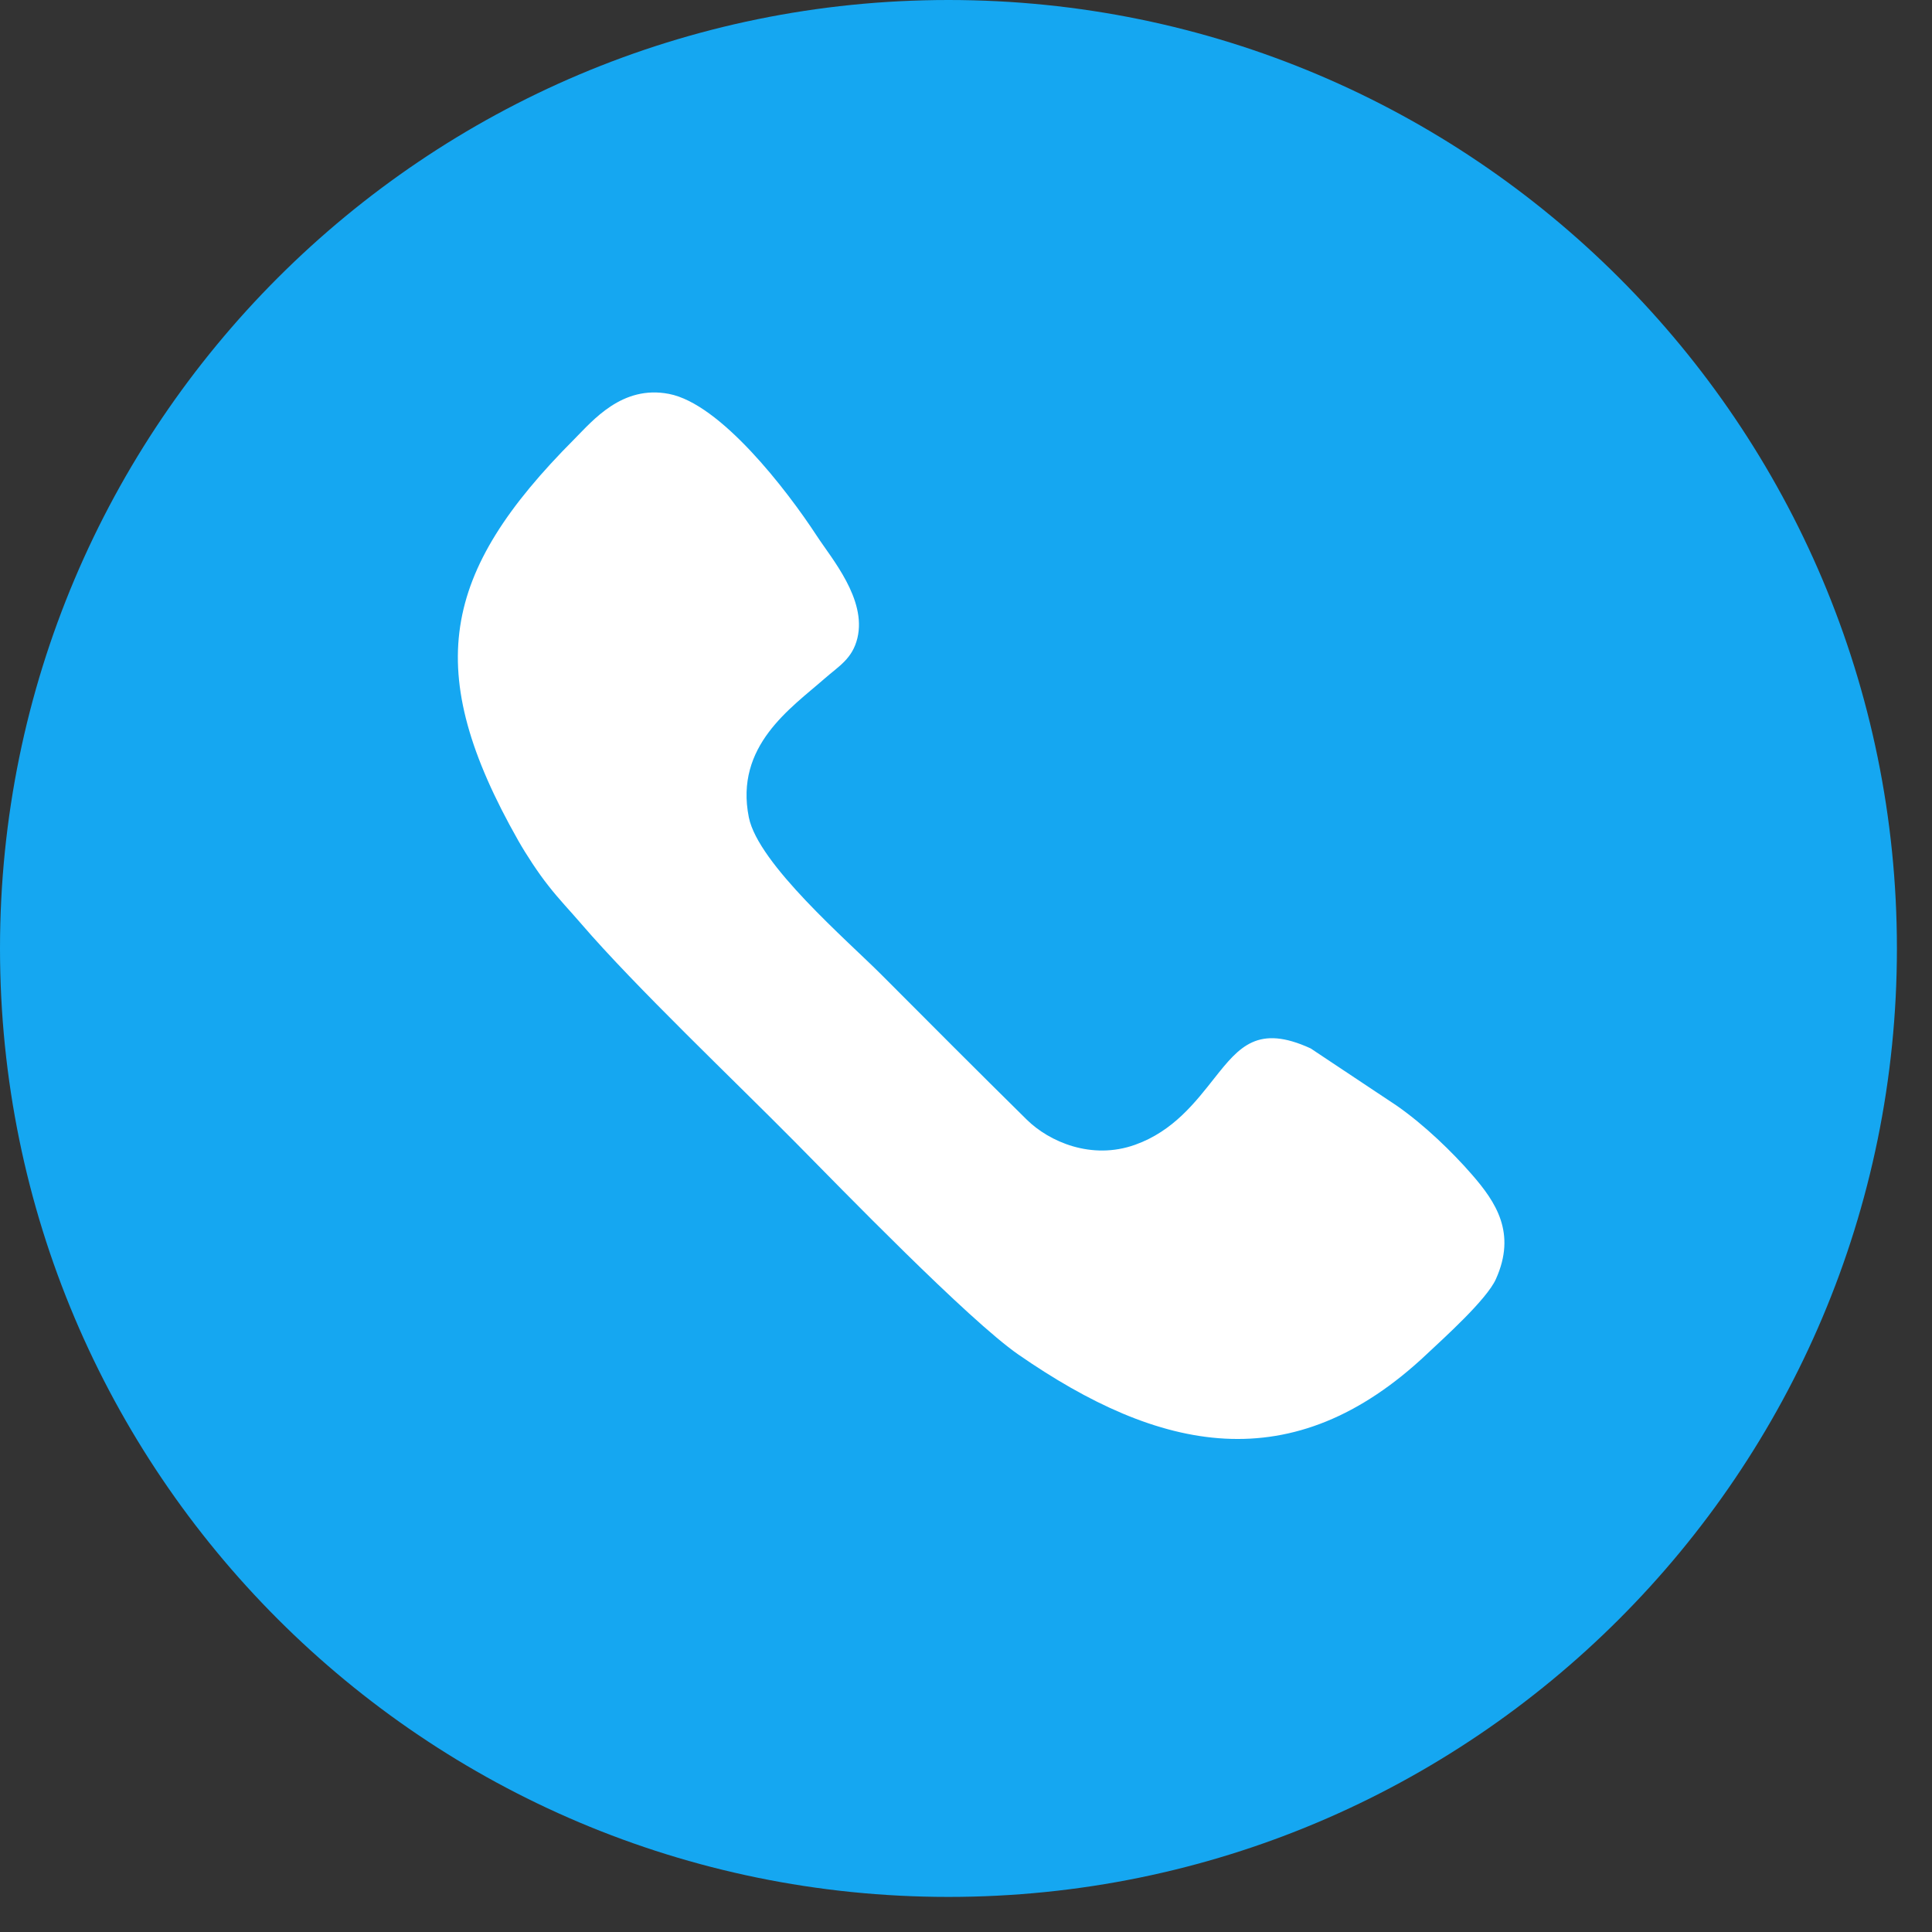
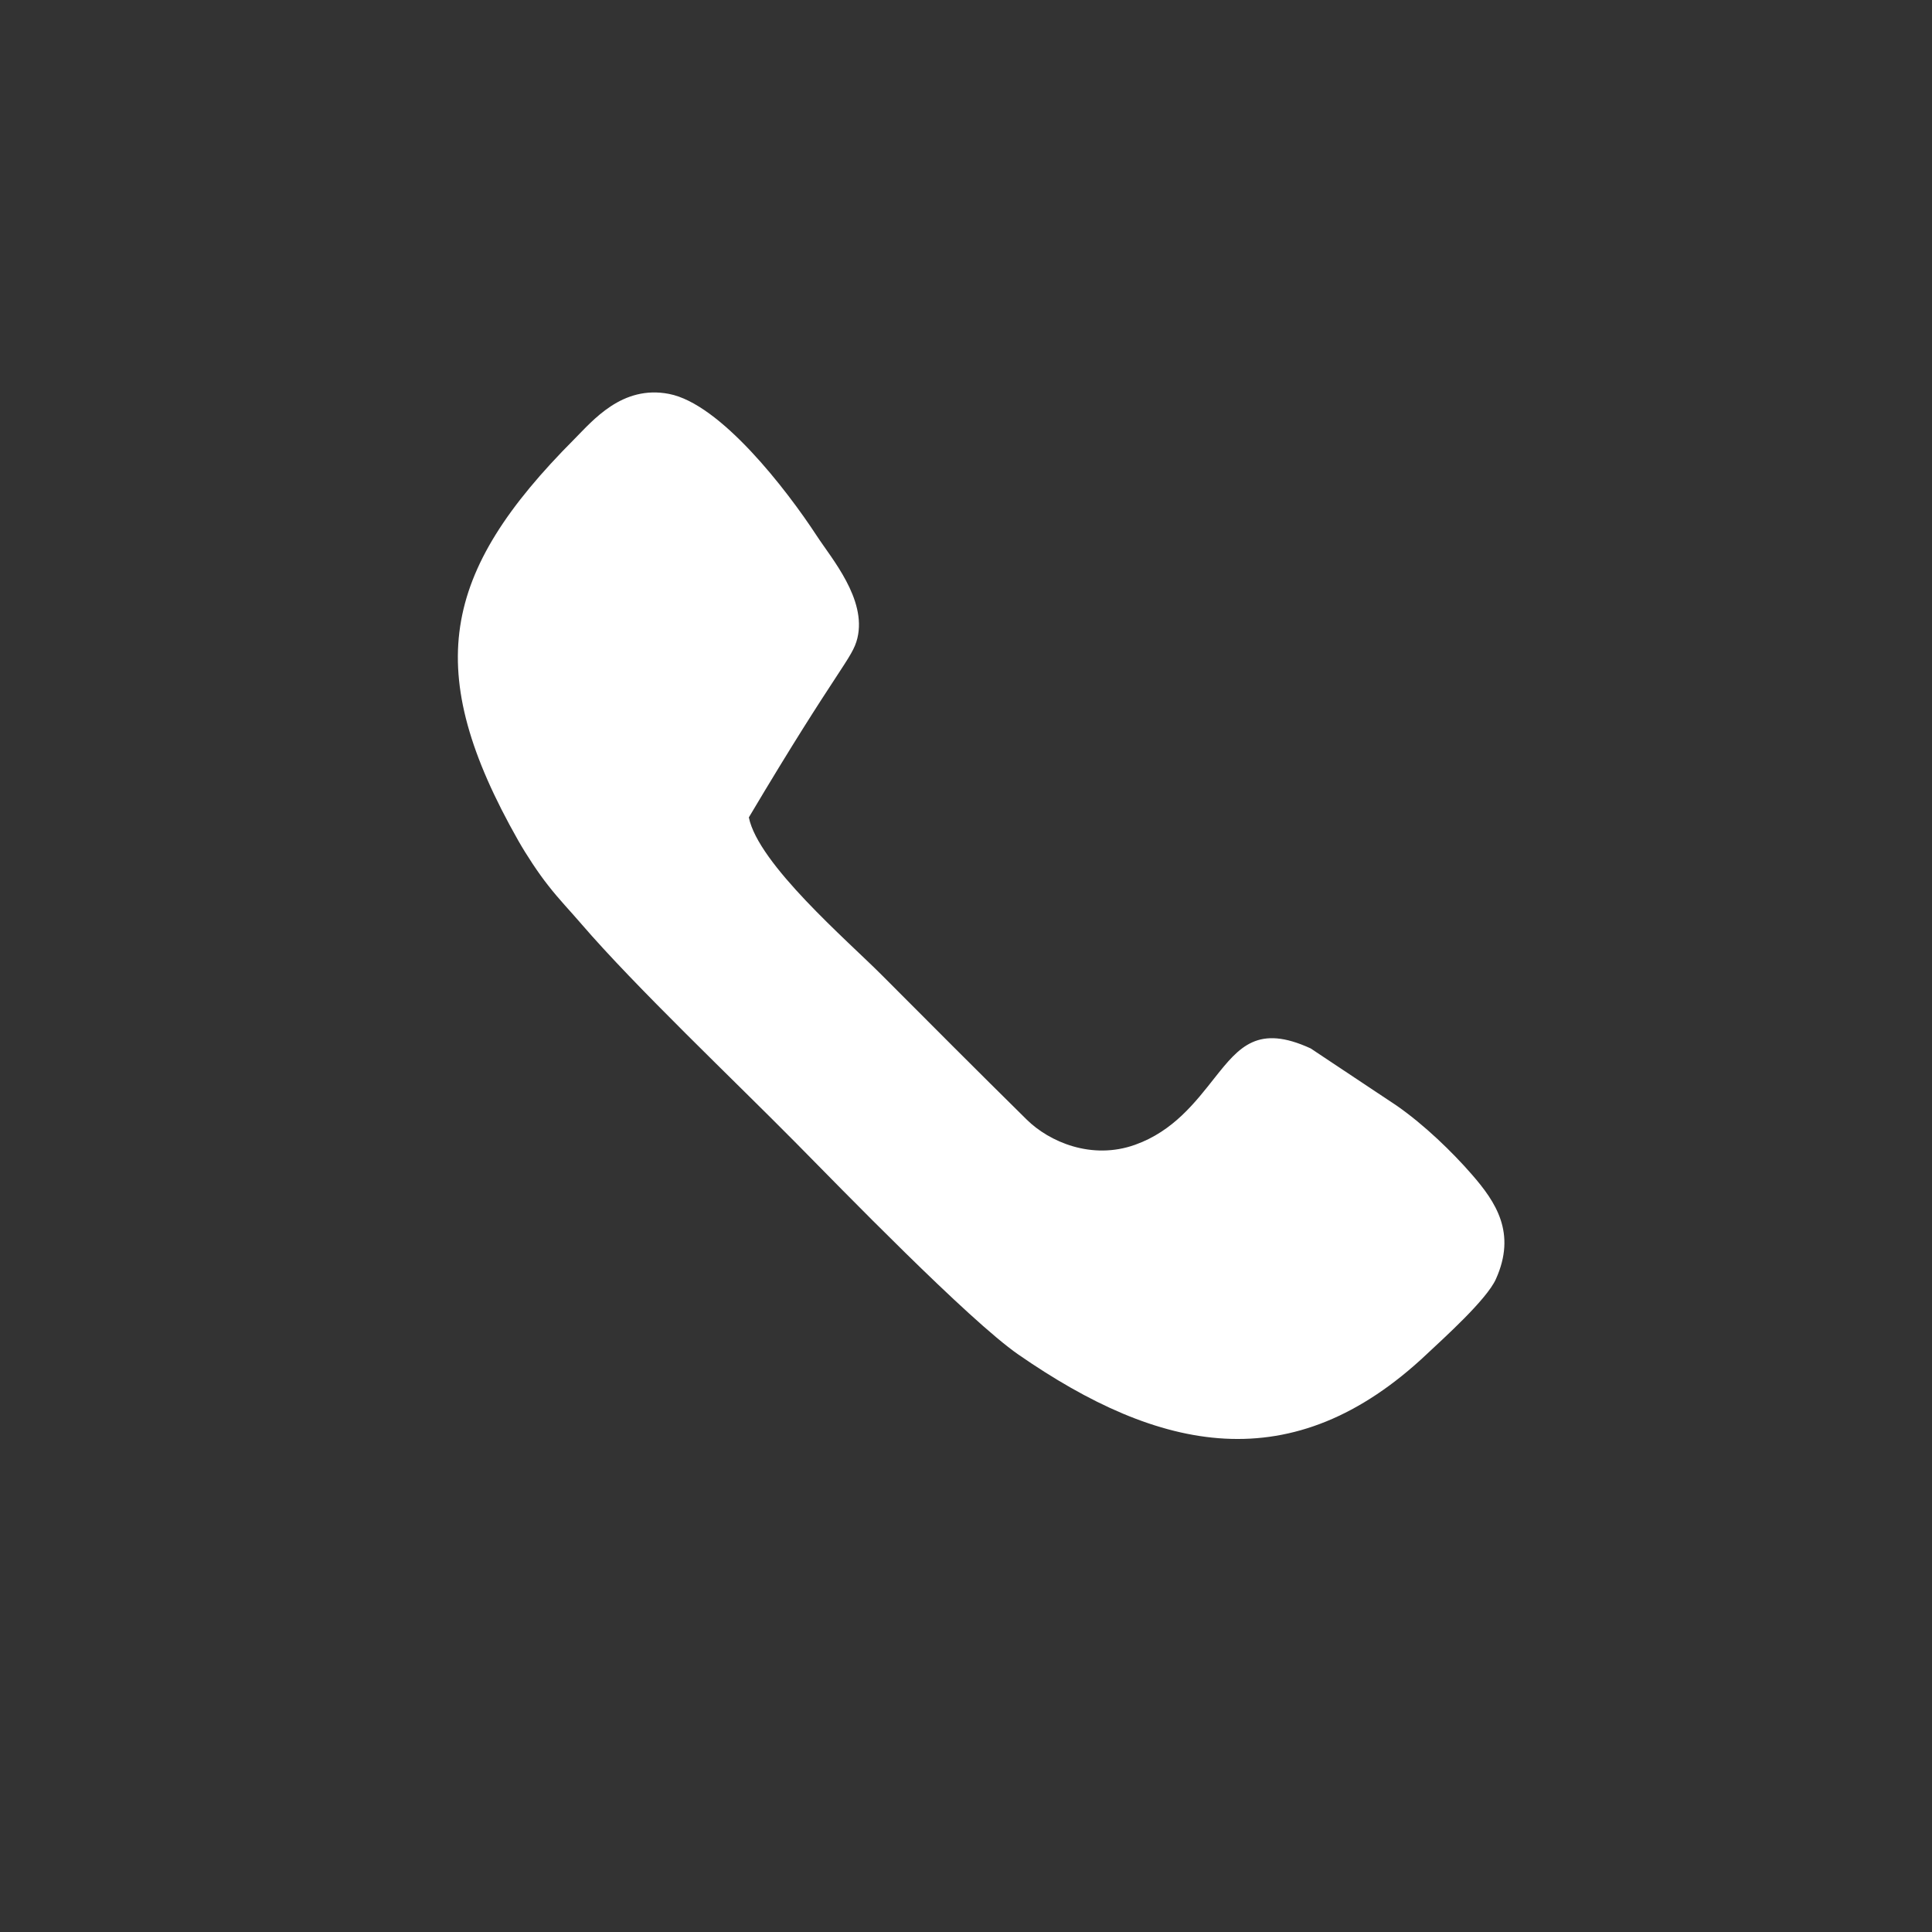
<svg xmlns="http://www.w3.org/2000/svg" width="25" height="25" viewBox="0 0 25 25" fill="none">
  <rect x="0" y="0" width="25" height="25" fill="#333333" stroke="none" />
-   <path d="M12.273 24.546C19.051 24.546 24.546 19.051 24.546 12.273C24.546 5.495 19.051 0 12.273 0C5.495 0 0 5.495 0 12.273C0 19.051 5.495 24.546 12.273 24.546Z" fill="#15A7F1" />
-   <path fill-rule="evenodd" clip-rule="evenodd" d="M11.095 8.256C11.215 7.752 10.76 7.227 10.57 6.935C10.176 6.332 9.322 5.225 8.656 5.097C8.049 4.98 7.67 5.443 7.431 5.683C5.707 7.413 5.46 8.679 6.705 10.875C6.813 11.065 6.966 11.297 7.091 11.455C7.239 11.645 7.38 11.789 7.522 11.955C8.222 12.769 9.507 13.987 10.301 14.791C10.876 15.373 12.534 17.082 13.178 17.528C15.002 18.791 16.72 19.169 18.466 17.519C18.675 17.322 19.238 16.818 19.357 16.551C19.626 15.954 19.355 15.553 19.046 15.198C18.792 14.906 18.434 14.559 18.076 14.309L16.959 13.566C16.279 13.254 16.038 13.543 15.72 13.944C15.47 14.26 15.184 14.636 14.689 14.813C14.125 15.015 13.576 14.774 13.286 14.488C12.644 13.855 12.039 13.248 11.405 12.612C10.963 12.169 9.812 11.18 9.69 10.577C9.504 9.651 10.235 9.163 10.669 8.782C10.853 8.62 11.03 8.526 11.095 8.256L11.095 8.256Z" fill="white" />
+   <path fill-rule="evenodd" clip-rule="evenodd" d="M11.095 8.256C11.215 7.752 10.76 7.227 10.57 6.935C10.176 6.332 9.322 5.225 8.656 5.097C8.049 4.98 7.67 5.443 7.431 5.683C5.707 7.413 5.46 8.679 6.705 10.875C6.813 11.065 6.966 11.297 7.091 11.455C7.239 11.645 7.38 11.789 7.522 11.955C8.222 12.769 9.507 13.987 10.301 14.791C10.876 15.373 12.534 17.082 13.178 17.528C15.002 18.791 16.72 19.169 18.466 17.519C18.675 17.322 19.238 16.818 19.357 16.551C19.626 15.954 19.355 15.553 19.046 15.198C18.792 14.906 18.434 14.559 18.076 14.309L16.959 13.566C16.279 13.254 16.038 13.543 15.72 13.944C15.47 14.26 15.184 14.636 14.689 14.813C14.125 15.015 13.576 14.774 13.286 14.488C12.644 13.855 12.039 13.248 11.405 12.612C10.963 12.169 9.812 11.18 9.69 10.577C10.853 8.62 11.03 8.526 11.095 8.256L11.095 8.256Z" fill="white" />
</svg>